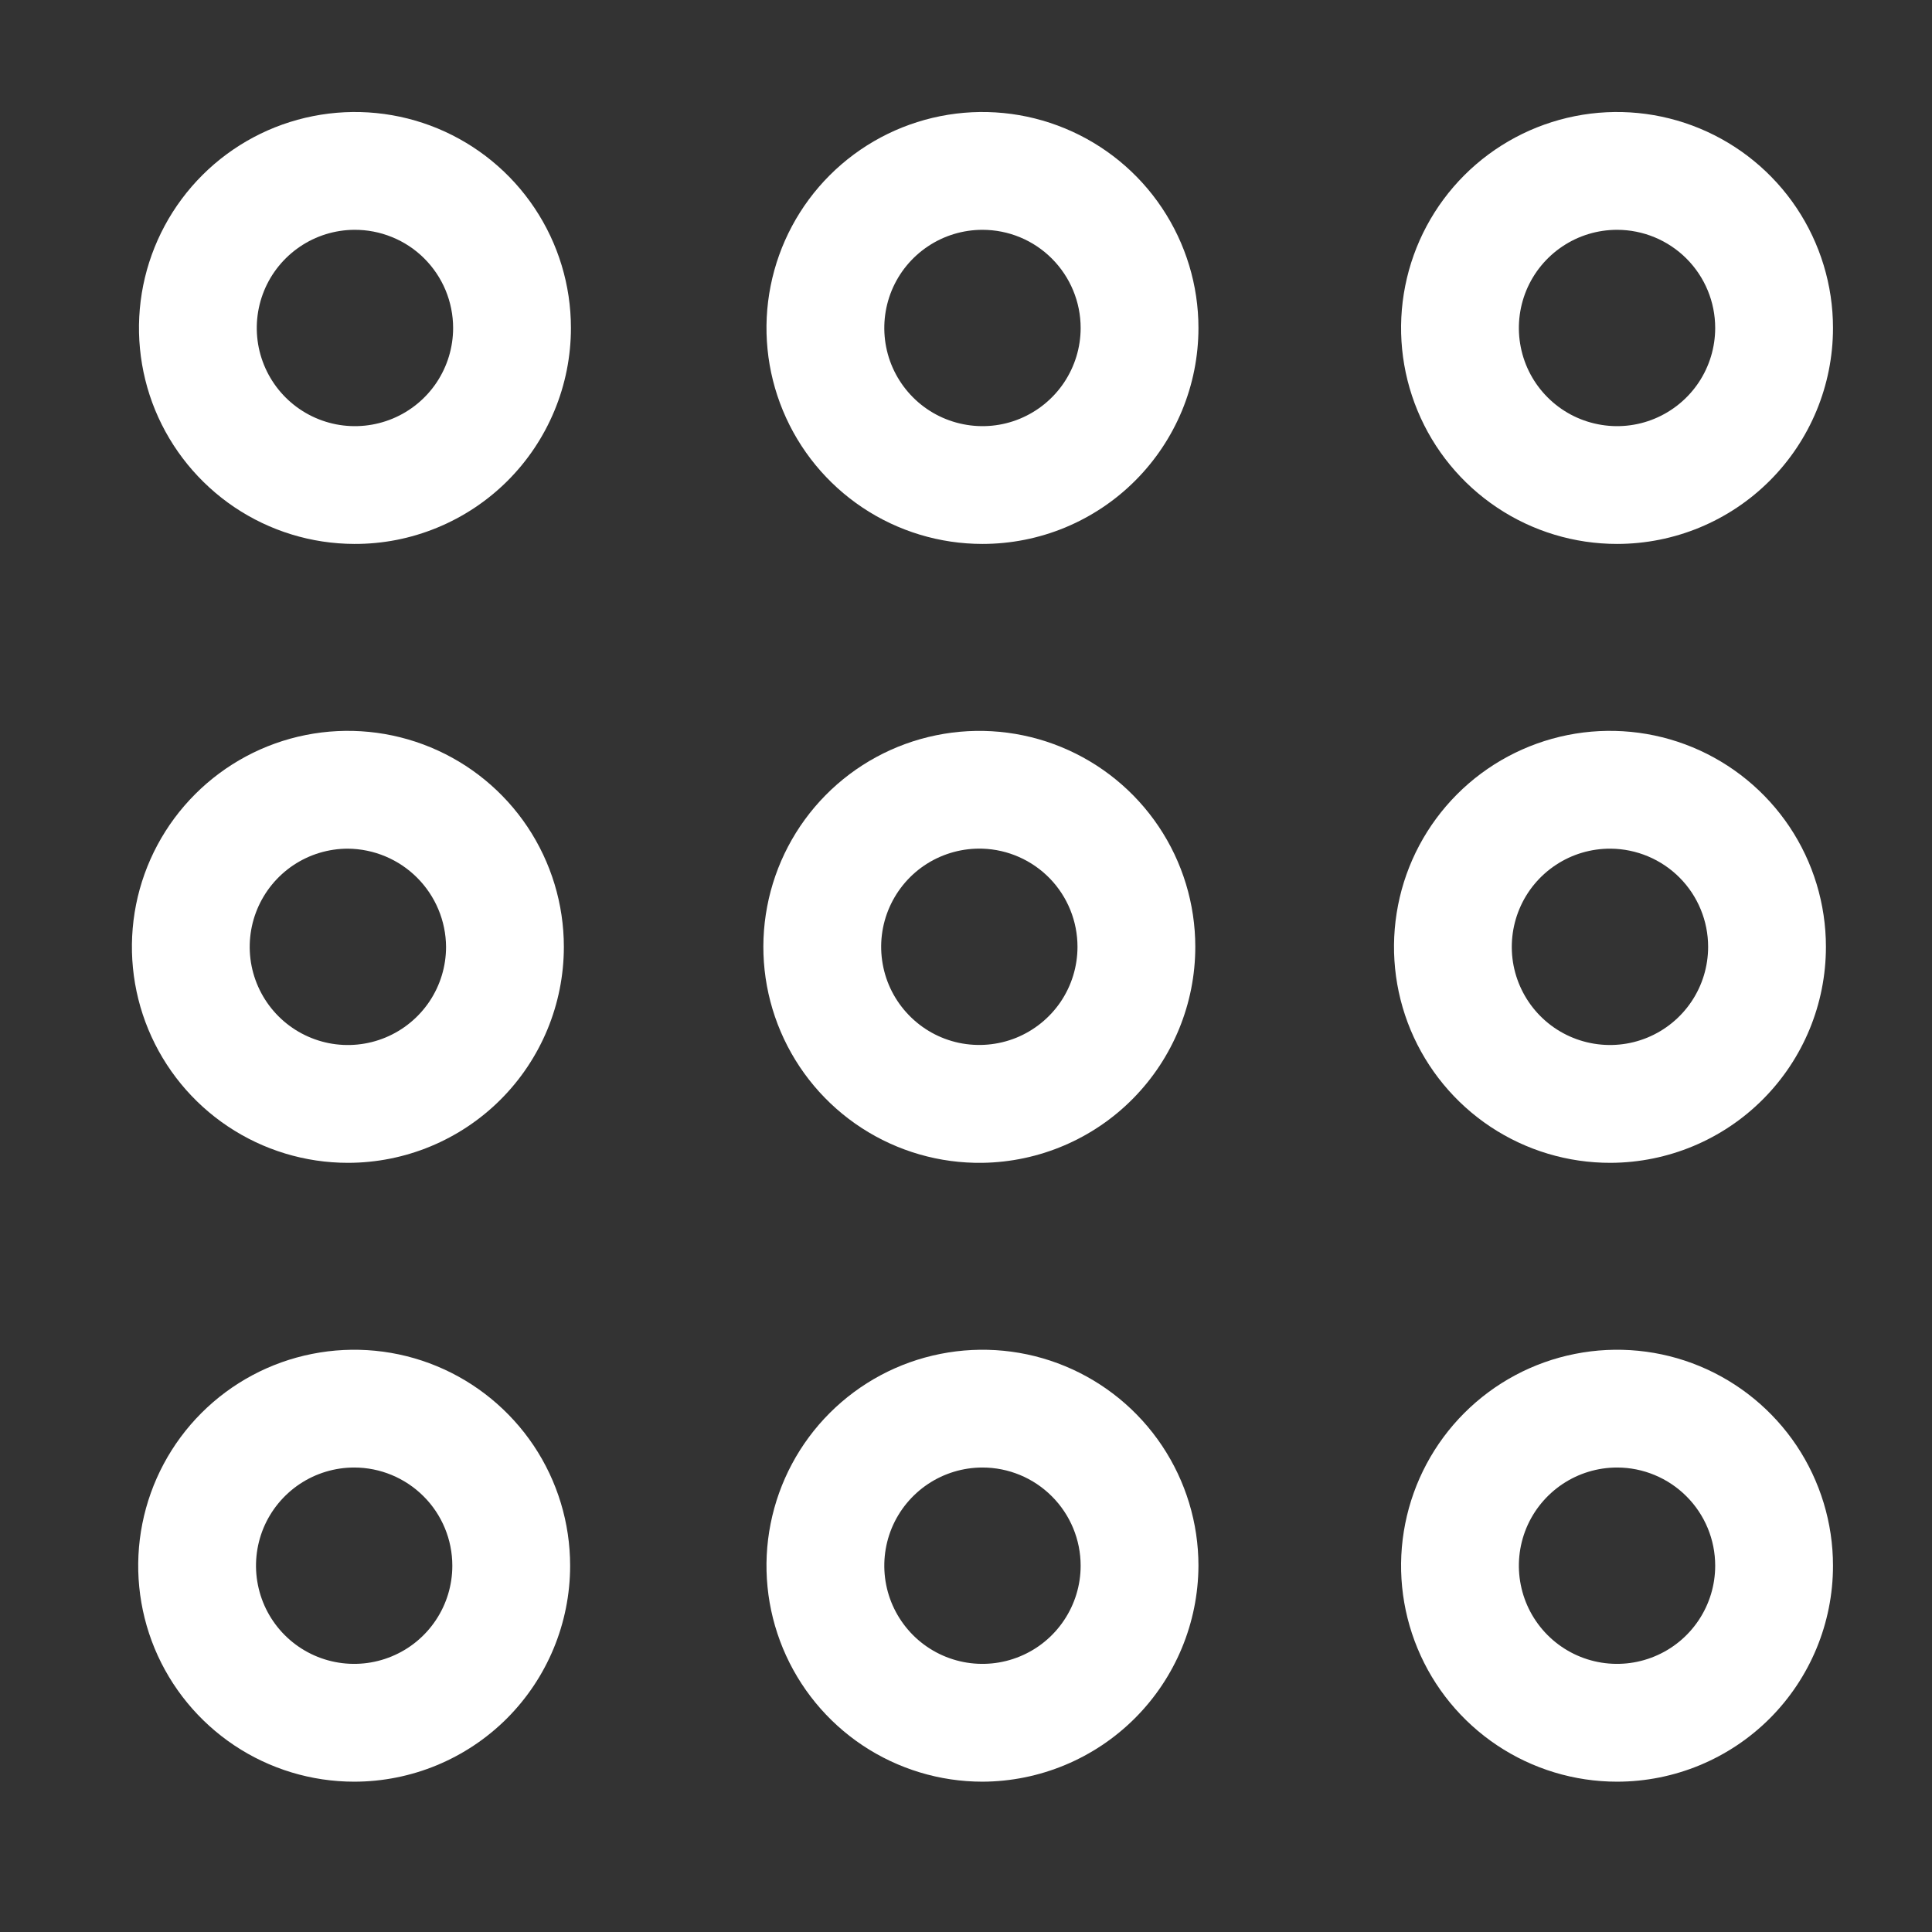
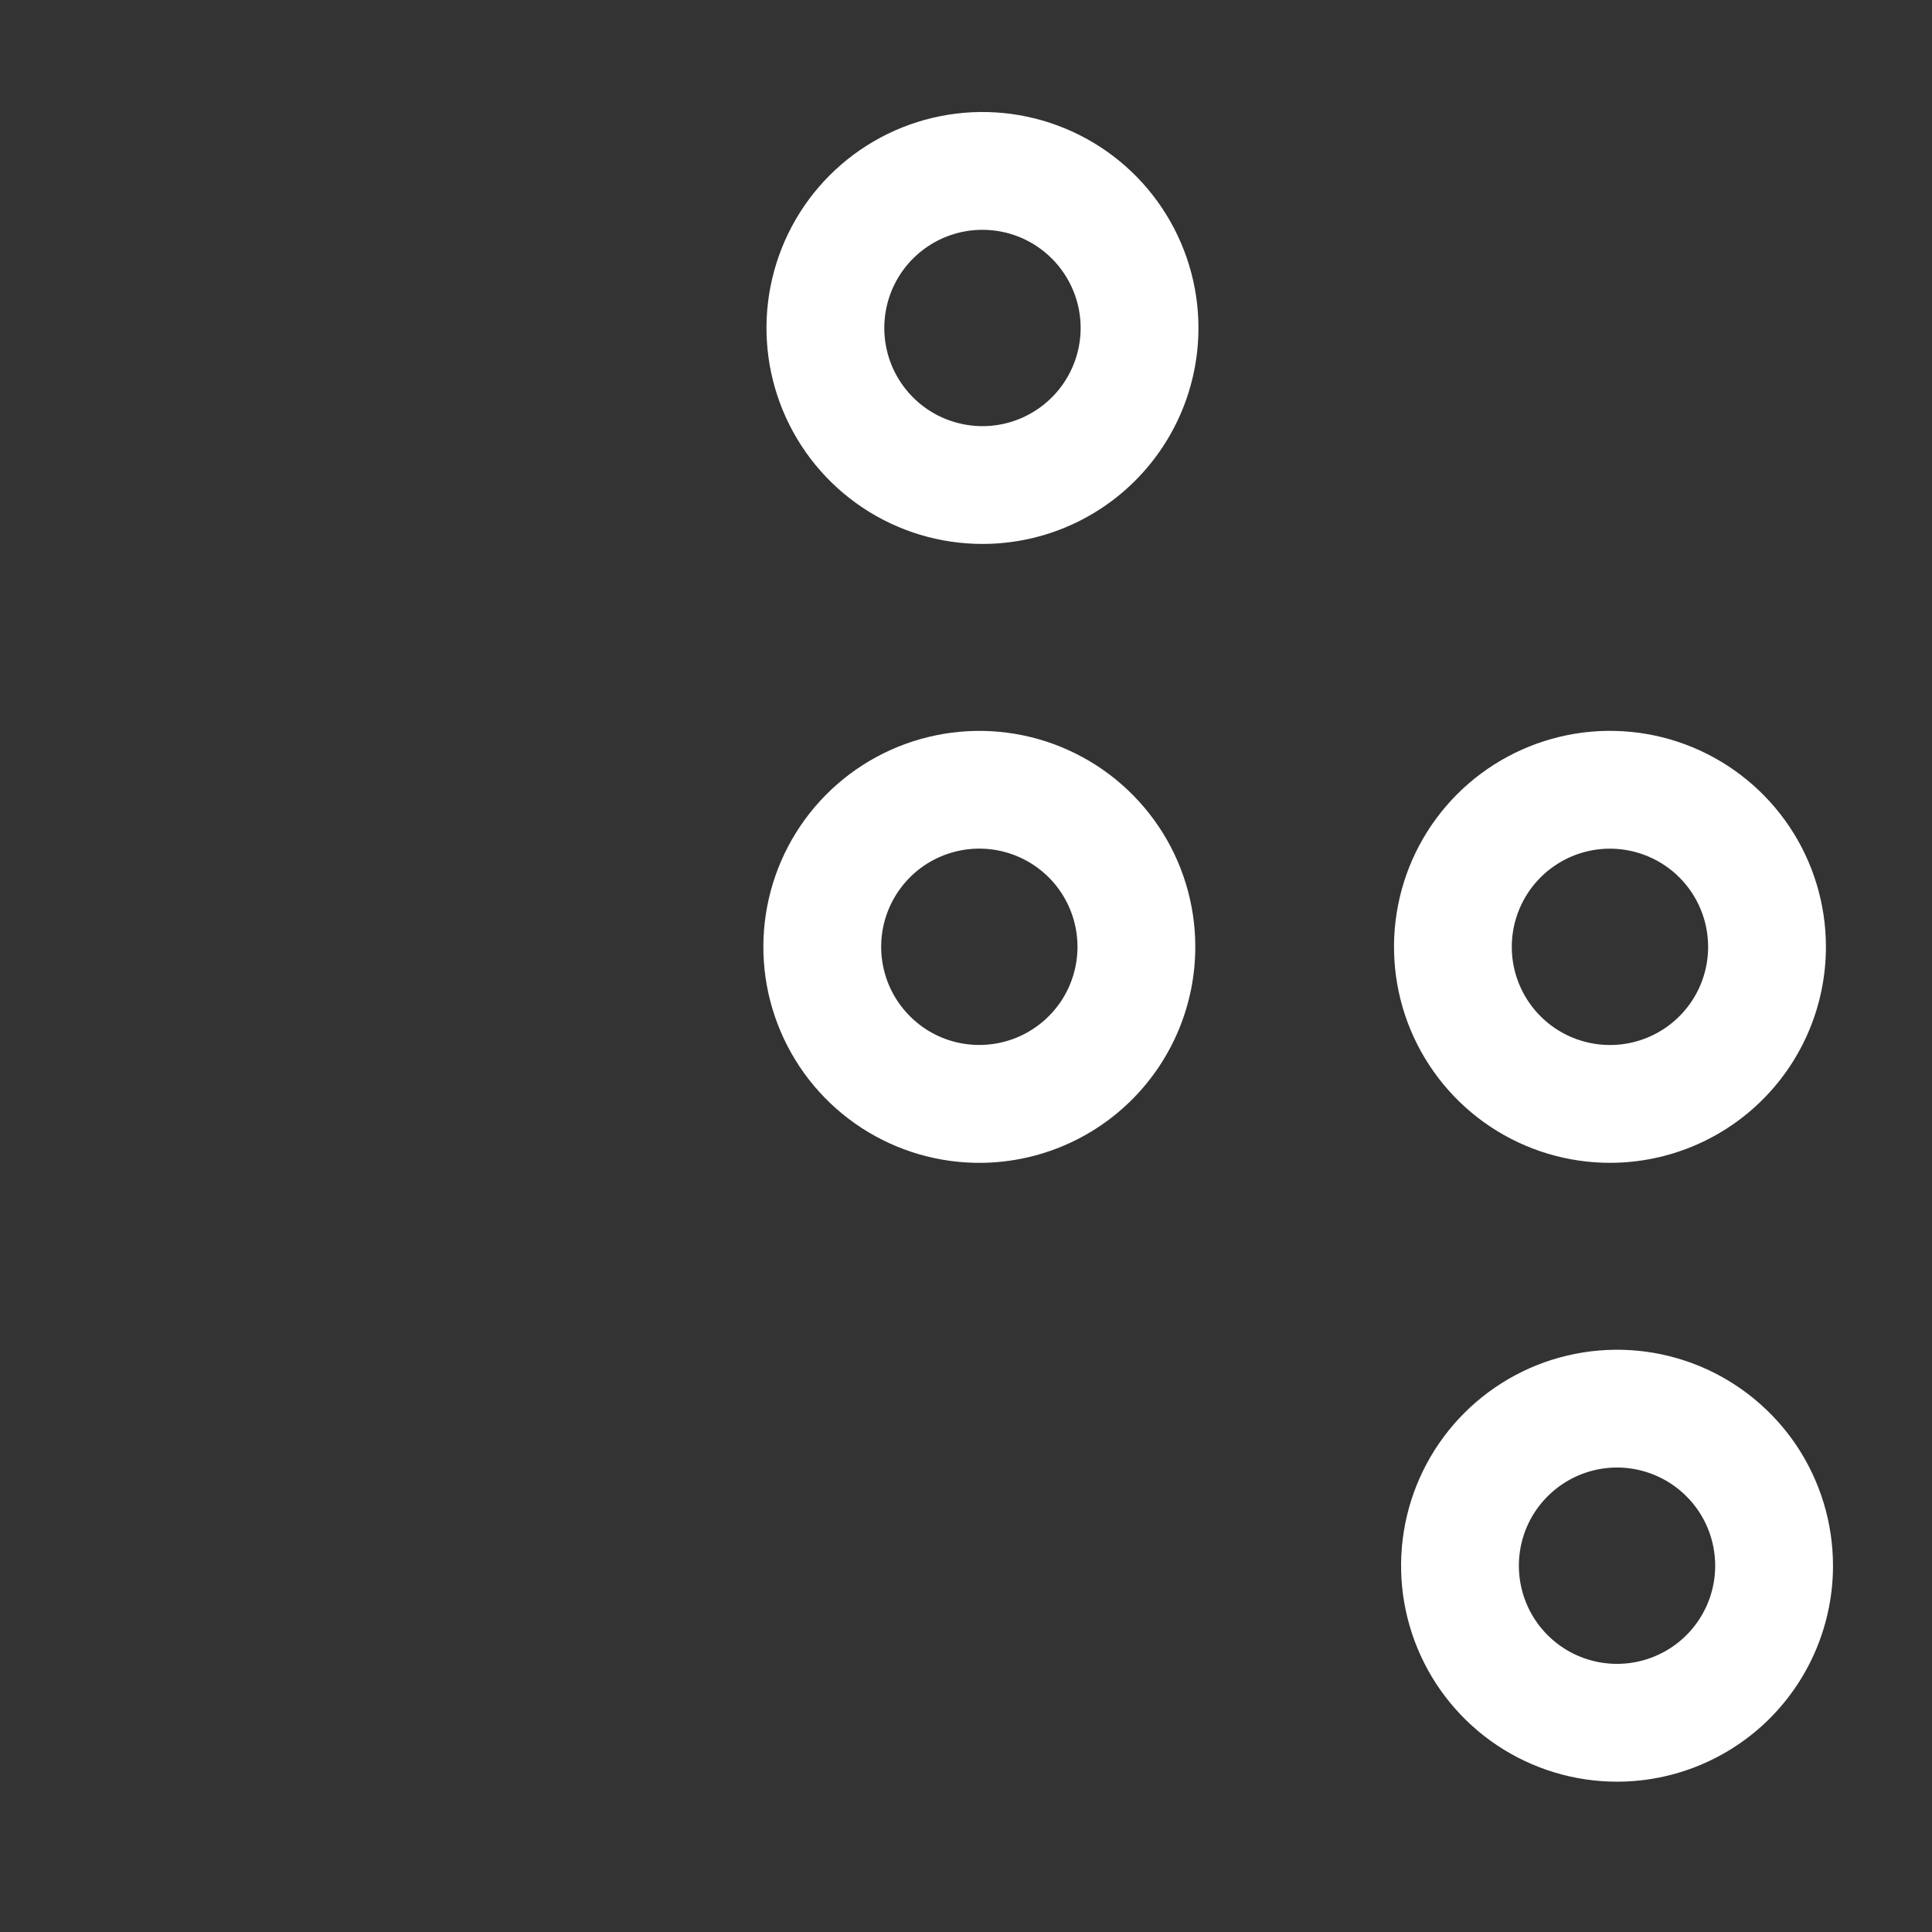
<svg xmlns="http://www.w3.org/2000/svg" width="41" height="41" viewBox="0 0 41 41" fill="none">
  <rect x="0" y="0" width="41" height="41" fill="#333333" stroke="none" />
-   <path d="M7.516 11.543C6.61 11.54 5.726 11.269 4.974 10.763C4.223 10.257 3.638 9.54 3.293 8.703C2.949 7.865 2.861 6.944 3.039 6.056C3.218 5.168 3.656 4.353 4.298 3.713C4.939 3.074 5.756 2.639 6.644 2.464C7.533 2.288 8.454 2.38 9.29 2.727C10.127 3.075 10.842 3.662 11.345 4.416C11.848 5.169 12.116 6.054 12.116 6.96C12.116 7.563 11.997 8.161 11.765 8.718C11.534 9.275 11.195 9.781 10.768 10.207C10.34 10.633 9.833 10.97 9.275 11.199C8.717 11.429 8.119 11.546 7.516 11.543ZM7.516 4.877C7.105 4.88 6.703 5.005 6.363 5.236C6.023 5.467 5.758 5.793 5.603 6.174C5.448 6.555 5.409 6.974 5.491 7.377C5.574 7.78 5.773 8.149 6.065 8.439C6.357 8.729 6.729 8.926 7.132 9.005C7.536 9.084 7.954 9.041 8.334 8.883C8.713 8.725 9.038 8.458 9.266 8.116C9.494 7.774 9.616 7.371 9.616 6.96C9.616 6.685 9.561 6.413 9.456 6.159C9.35 5.905 9.195 5.675 9 5.481C8.805 5.287 8.573 5.134 8.318 5.031C8.064 4.927 7.791 4.875 7.516 4.877Z" fill="white" />
  <path d="M20.849 11.543C19.943 11.543 19.057 11.275 18.303 10.771C17.549 10.267 16.962 9.552 16.615 8.714C16.268 7.877 16.177 6.955 16.354 6.066C16.531 5.177 16.967 4.36 17.608 3.719C18.249 3.078 19.066 2.642 19.955 2.465C20.844 2.288 21.766 2.379 22.603 2.726C23.441 3.073 24.157 3.66 24.66 4.414C25.164 5.168 25.433 6.054 25.433 6.96C25.433 7.562 25.314 8.158 25.084 8.714C24.853 9.27 24.516 9.775 24.09 10.201C23.665 10.627 23.159 10.964 22.603 11.195C22.047 11.425 21.451 11.543 20.849 11.543ZM20.849 4.877C20.437 4.877 20.034 4.999 19.692 5.228C19.349 5.457 19.082 5.782 18.924 6.163C18.767 6.544 18.726 6.962 18.806 7.367C18.886 7.771 19.085 8.142 19.376 8.433C19.667 8.725 20.039 8.923 20.443 9.003C20.847 9.084 21.266 9.043 21.646 8.885C22.027 8.727 22.352 8.46 22.581 8.118C22.81 7.775 22.933 7.372 22.933 6.96C22.933 6.408 22.713 5.878 22.322 5.487C21.932 5.096 21.402 4.877 20.849 4.877Z" fill="white" />
-   <path d="M34.316 11.543C33.41 11.543 32.523 11.275 31.77 10.771C31.016 10.267 30.428 9.552 30.082 8.714C29.735 7.877 29.644 6.955 29.821 6.066C29.998 5.177 30.434 4.36 31.075 3.719C31.716 3.078 32.533 2.642 33.422 2.465C34.311 2.288 35.233 2.379 36.07 2.726C36.907 3.073 37.623 3.66 38.127 4.414C38.63 5.168 38.899 6.054 38.899 6.96C38.899 8.176 38.416 9.342 37.557 10.201C36.697 11.061 35.532 11.543 34.316 11.543ZM34.316 4.877C33.904 4.877 33.501 4.999 33.159 5.228C32.816 5.457 32.549 5.782 32.391 6.163C32.234 6.544 32.192 6.962 32.273 7.367C32.353 7.771 32.551 8.142 32.843 8.433C33.134 8.725 33.505 8.923 33.91 9.003C34.314 9.084 34.733 9.043 35.113 8.885C35.494 8.727 35.819 8.46 36.048 8.118C36.277 7.775 36.399 7.372 36.399 6.96C36.399 6.408 36.18 5.878 35.789 5.487C35.398 5.096 34.868 4.877 34.316 4.877Z" fill="white" />
-   <path d="M7.383 24.677C6.476 24.677 5.59 24.408 4.836 23.904C4.083 23.401 3.495 22.685 3.148 21.847C2.801 21.01 2.711 20.088 2.887 19.199C3.064 18.31 3.501 17.494 4.142 16.853C4.783 16.212 5.599 15.775 6.488 15.598C7.378 15.421 8.299 15.512 9.137 15.859C9.974 16.206 10.69 16.793 11.194 17.547C11.697 18.301 11.966 19.187 11.966 20.093C11.966 21.309 11.483 22.475 10.624 23.334C9.764 24.194 8.598 24.677 7.383 24.677ZM7.383 18.01C6.971 18.01 6.568 18.132 6.225 18.361C5.883 18.59 5.616 18.916 5.458 19.296C5.3 19.677 5.259 20.096 5.339 20.5C5.42 20.904 5.618 21.275 5.91 21.567C6.201 21.858 6.572 22.056 6.976 22.137C7.38 22.217 7.799 22.176 8.18 22.018C8.561 21.86 8.886 21.593 9.115 21.251C9.344 20.908 9.466 20.506 9.466 20.093C9.462 19.542 9.241 19.015 8.851 18.625C8.461 18.235 7.934 18.015 7.383 18.01Z" fill="white" />
  <path d="M20.849 24.677C19.94 24.69 19.048 24.433 18.285 23.937C17.523 23.442 16.925 22.73 16.568 21.894C16.211 21.058 16.11 20.134 16.28 19.241C16.449 18.347 16.88 17.525 17.518 16.877C18.157 16.229 18.973 15.786 19.864 15.604C20.755 15.421 21.68 15.508 22.521 15.853C23.362 16.198 24.082 16.785 24.589 17.54C25.096 18.295 25.366 19.184 25.366 20.093C25.366 21.298 24.892 22.453 24.047 23.311C23.202 24.169 22.053 24.659 20.849 24.677ZM20.849 18.01C20.435 17.997 20.026 18.108 19.674 18.328C19.323 18.549 19.046 18.87 18.878 19.249C18.71 19.628 18.659 20.049 18.732 20.457C18.804 20.866 18.997 21.243 19.286 21.541C19.574 21.84 19.945 22.045 20.351 22.131C20.757 22.216 21.179 22.179 21.564 22.024C21.948 21.868 22.278 21.601 22.51 21.258C22.742 20.914 22.866 20.508 22.866 20.093C22.866 19.552 22.656 19.032 22.28 18.643C21.903 18.255 21.39 18.027 20.849 18.01Z" fill="white" />
  <path d="M34.182 24.677C33.275 24.68 32.388 24.414 31.632 23.913C30.876 23.411 30.286 22.696 29.936 21.859C29.587 21.022 29.494 20.1 29.669 19.209C29.843 18.319 30.279 17.501 30.919 16.858C31.559 16.216 32.376 15.778 33.266 15.599C34.155 15.421 35.078 15.511 35.916 15.857C36.754 16.204 37.471 16.791 37.976 17.545C38.48 18.299 38.749 19.186 38.749 20.093C38.749 21.306 38.269 22.469 37.413 23.328C36.557 24.188 35.395 24.672 34.182 24.677ZM34.182 18.01C33.77 18.007 33.365 18.126 33.021 18.353C32.676 18.58 32.406 18.904 32.246 19.285C32.086 19.665 32.042 20.084 32.12 20.49C32.199 20.895 32.396 21.268 32.687 21.561C32.977 21.854 33.349 22.054 33.753 22.135C34.158 22.217 34.578 22.177 34.959 22.02C35.341 21.863 35.667 21.596 35.897 21.253C36.127 20.91 36.249 20.506 36.249 20.093C36.249 19.544 36.032 19.016 35.645 18.626C35.258 18.236 34.732 18.015 34.182 18.01Z" fill="white" />
-   <path d="M7.516 37.81C6.609 37.81 5.723 37.541 4.97 37.038C4.216 36.534 3.628 35.818 3.281 34.981C2.935 34.143 2.844 33.222 3.021 32.333C3.198 31.444 3.634 30.627 4.275 29.986C4.916 29.345 5.733 28.908 6.622 28.732C7.511 28.555 8.432 28.645 9.27 28.992C10.107 29.339 10.823 29.927 11.327 30.68C11.831 31.434 12.099 32.32 12.099 33.227C12.099 34.442 11.616 35.608 10.757 36.468C9.897 37.327 8.732 37.81 7.516 37.81ZM7.516 31.143C7.104 31.143 6.701 31.266 6.359 31.494C6.016 31.724 5.749 32.049 5.591 32.429C5.434 32.81 5.392 33.229 5.473 33.633C5.553 34.037 5.751 34.408 6.043 34.7C6.334 34.991 6.705 35.19 7.11 35.27C7.514 35.35 7.933 35.309 8.313 35.151C8.694 34.994 9.019 34.727 9.248 34.384C9.477 34.042 9.599 33.639 9.599 33.227C9.599 32.674 9.38 32.144 8.989 31.754C8.598 31.363 8.068 31.143 7.516 31.143Z" fill="white" />
-   <path d="M20.849 37.81C19.943 37.81 19.057 37.541 18.303 37.038C17.549 36.534 16.962 35.818 16.615 34.981C16.268 34.143 16.177 33.222 16.354 32.333C16.531 31.444 16.967 30.627 17.608 29.986C18.249 29.345 19.066 28.908 19.955 28.732C20.844 28.555 21.766 28.645 22.603 28.992C23.441 29.339 24.157 29.927 24.66 30.68C25.164 31.434 25.433 32.32 25.433 33.227C25.428 34.441 24.944 35.604 24.085 36.463C23.227 37.321 22.063 37.806 20.849 37.81ZM20.849 31.143C20.437 31.143 20.034 31.266 19.692 31.494C19.349 31.724 19.082 32.049 18.924 32.429C18.767 32.81 18.726 33.229 18.806 33.633C18.886 34.037 19.085 34.408 19.376 34.7C19.667 34.991 20.039 35.19 20.443 35.27C20.847 35.35 21.266 35.309 21.646 35.151C22.027 34.994 22.352 34.727 22.581 34.384C22.81 34.042 22.933 33.639 22.933 33.227C22.933 32.674 22.713 32.144 22.322 31.754C21.932 31.363 21.402 31.143 20.849 31.143Z" fill="white" />
  <path d="M34.316 37.81C33.41 37.81 32.523 37.541 31.77 37.038C31.016 36.534 30.428 35.818 30.082 34.981C29.735 34.143 29.644 33.222 29.821 32.333C29.998 31.444 30.434 30.627 31.075 29.986C31.716 29.345 32.533 28.908 33.422 28.732C34.311 28.555 35.233 28.645 36.07 28.992C36.907 29.339 37.623 29.927 38.127 30.68C38.63 31.434 38.899 32.32 38.899 33.227C38.899 34.442 38.416 35.608 37.557 36.468C36.697 37.327 35.532 37.81 34.316 37.81ZM34.316 31.143C33.904 31.143 33.501 31.266 33.159 31.494C32.816 31.724 32.549 32.049 32.391 32.429C32.234 32.81 32.192 33.229 32.273 33.633C32.353 34.037 32.551 34.408 32.843 34.7C33.134 34.991 33.505 35.19 33.91 35.27C34.314 35.35 34.733 35.309 35.113 35.151C35.494 34.994 35.819 34.727 36.048 34.384C36.277 34.042 36.399 33.639 36.399 33.227C36.399 32.674 36.18 32.144 35.789 31.754C35.398 31.363 34.868 31.143 34.316 31.143Z" fill="white" />
</svg>